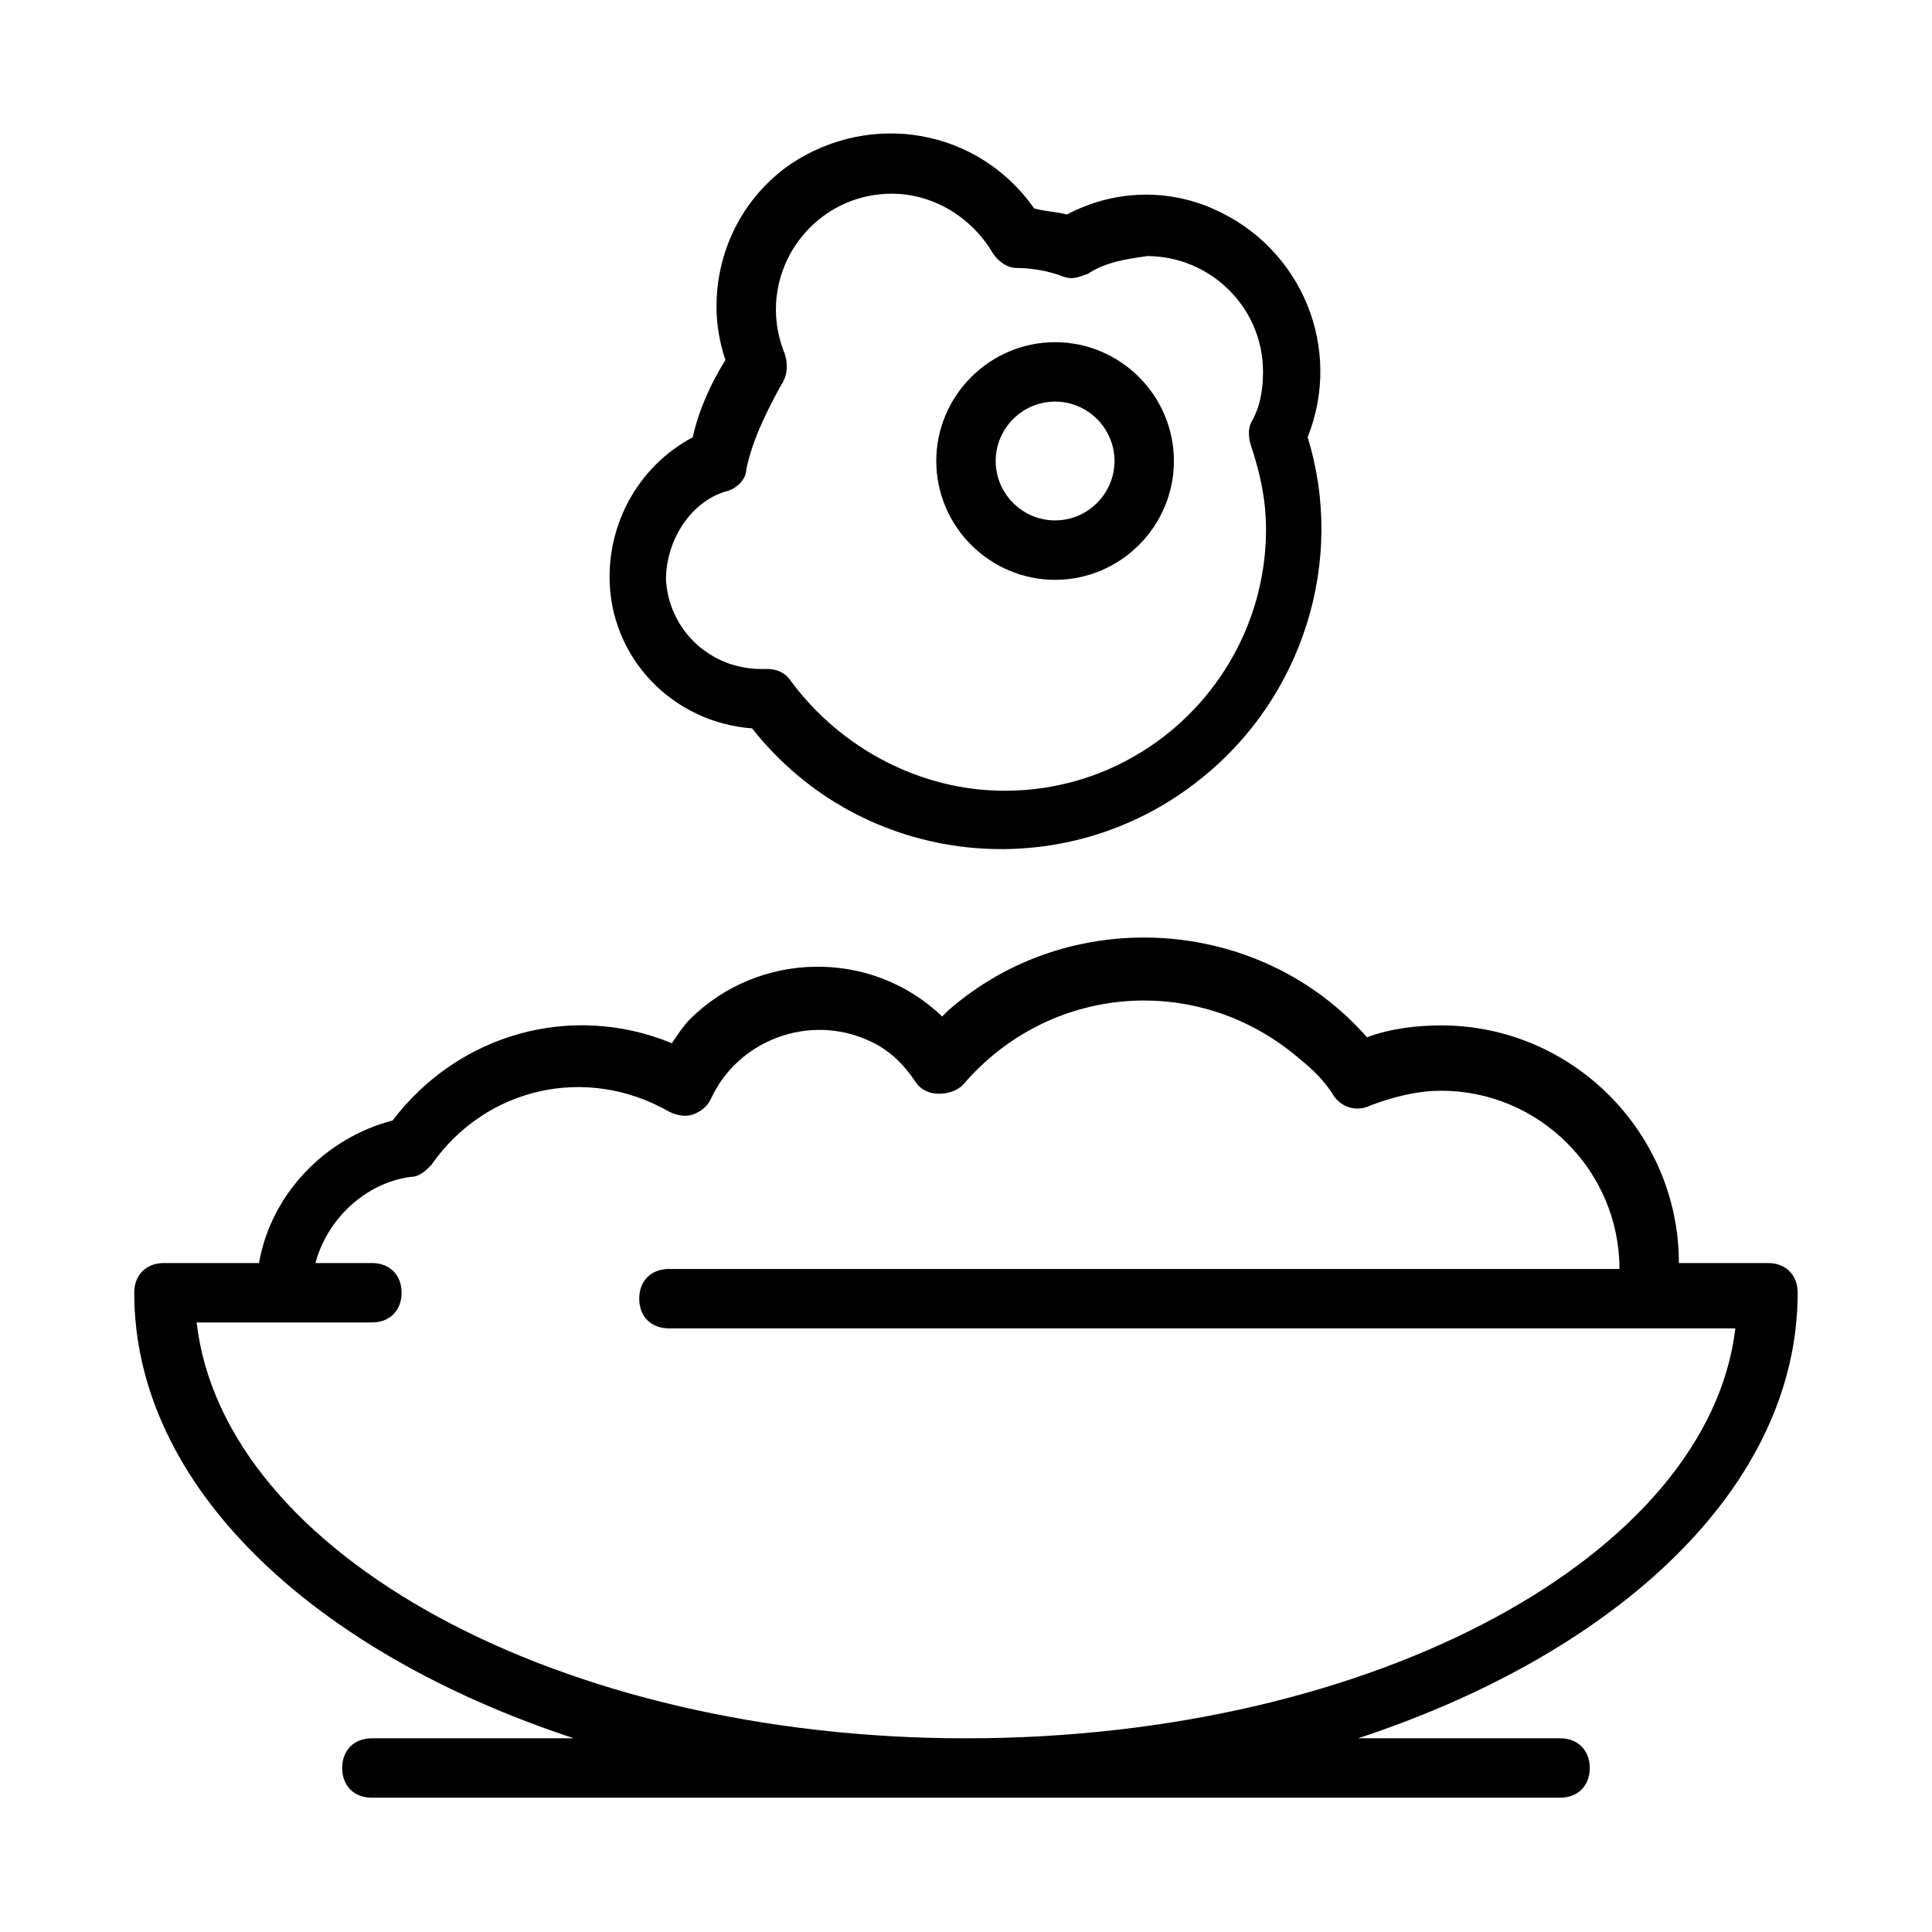
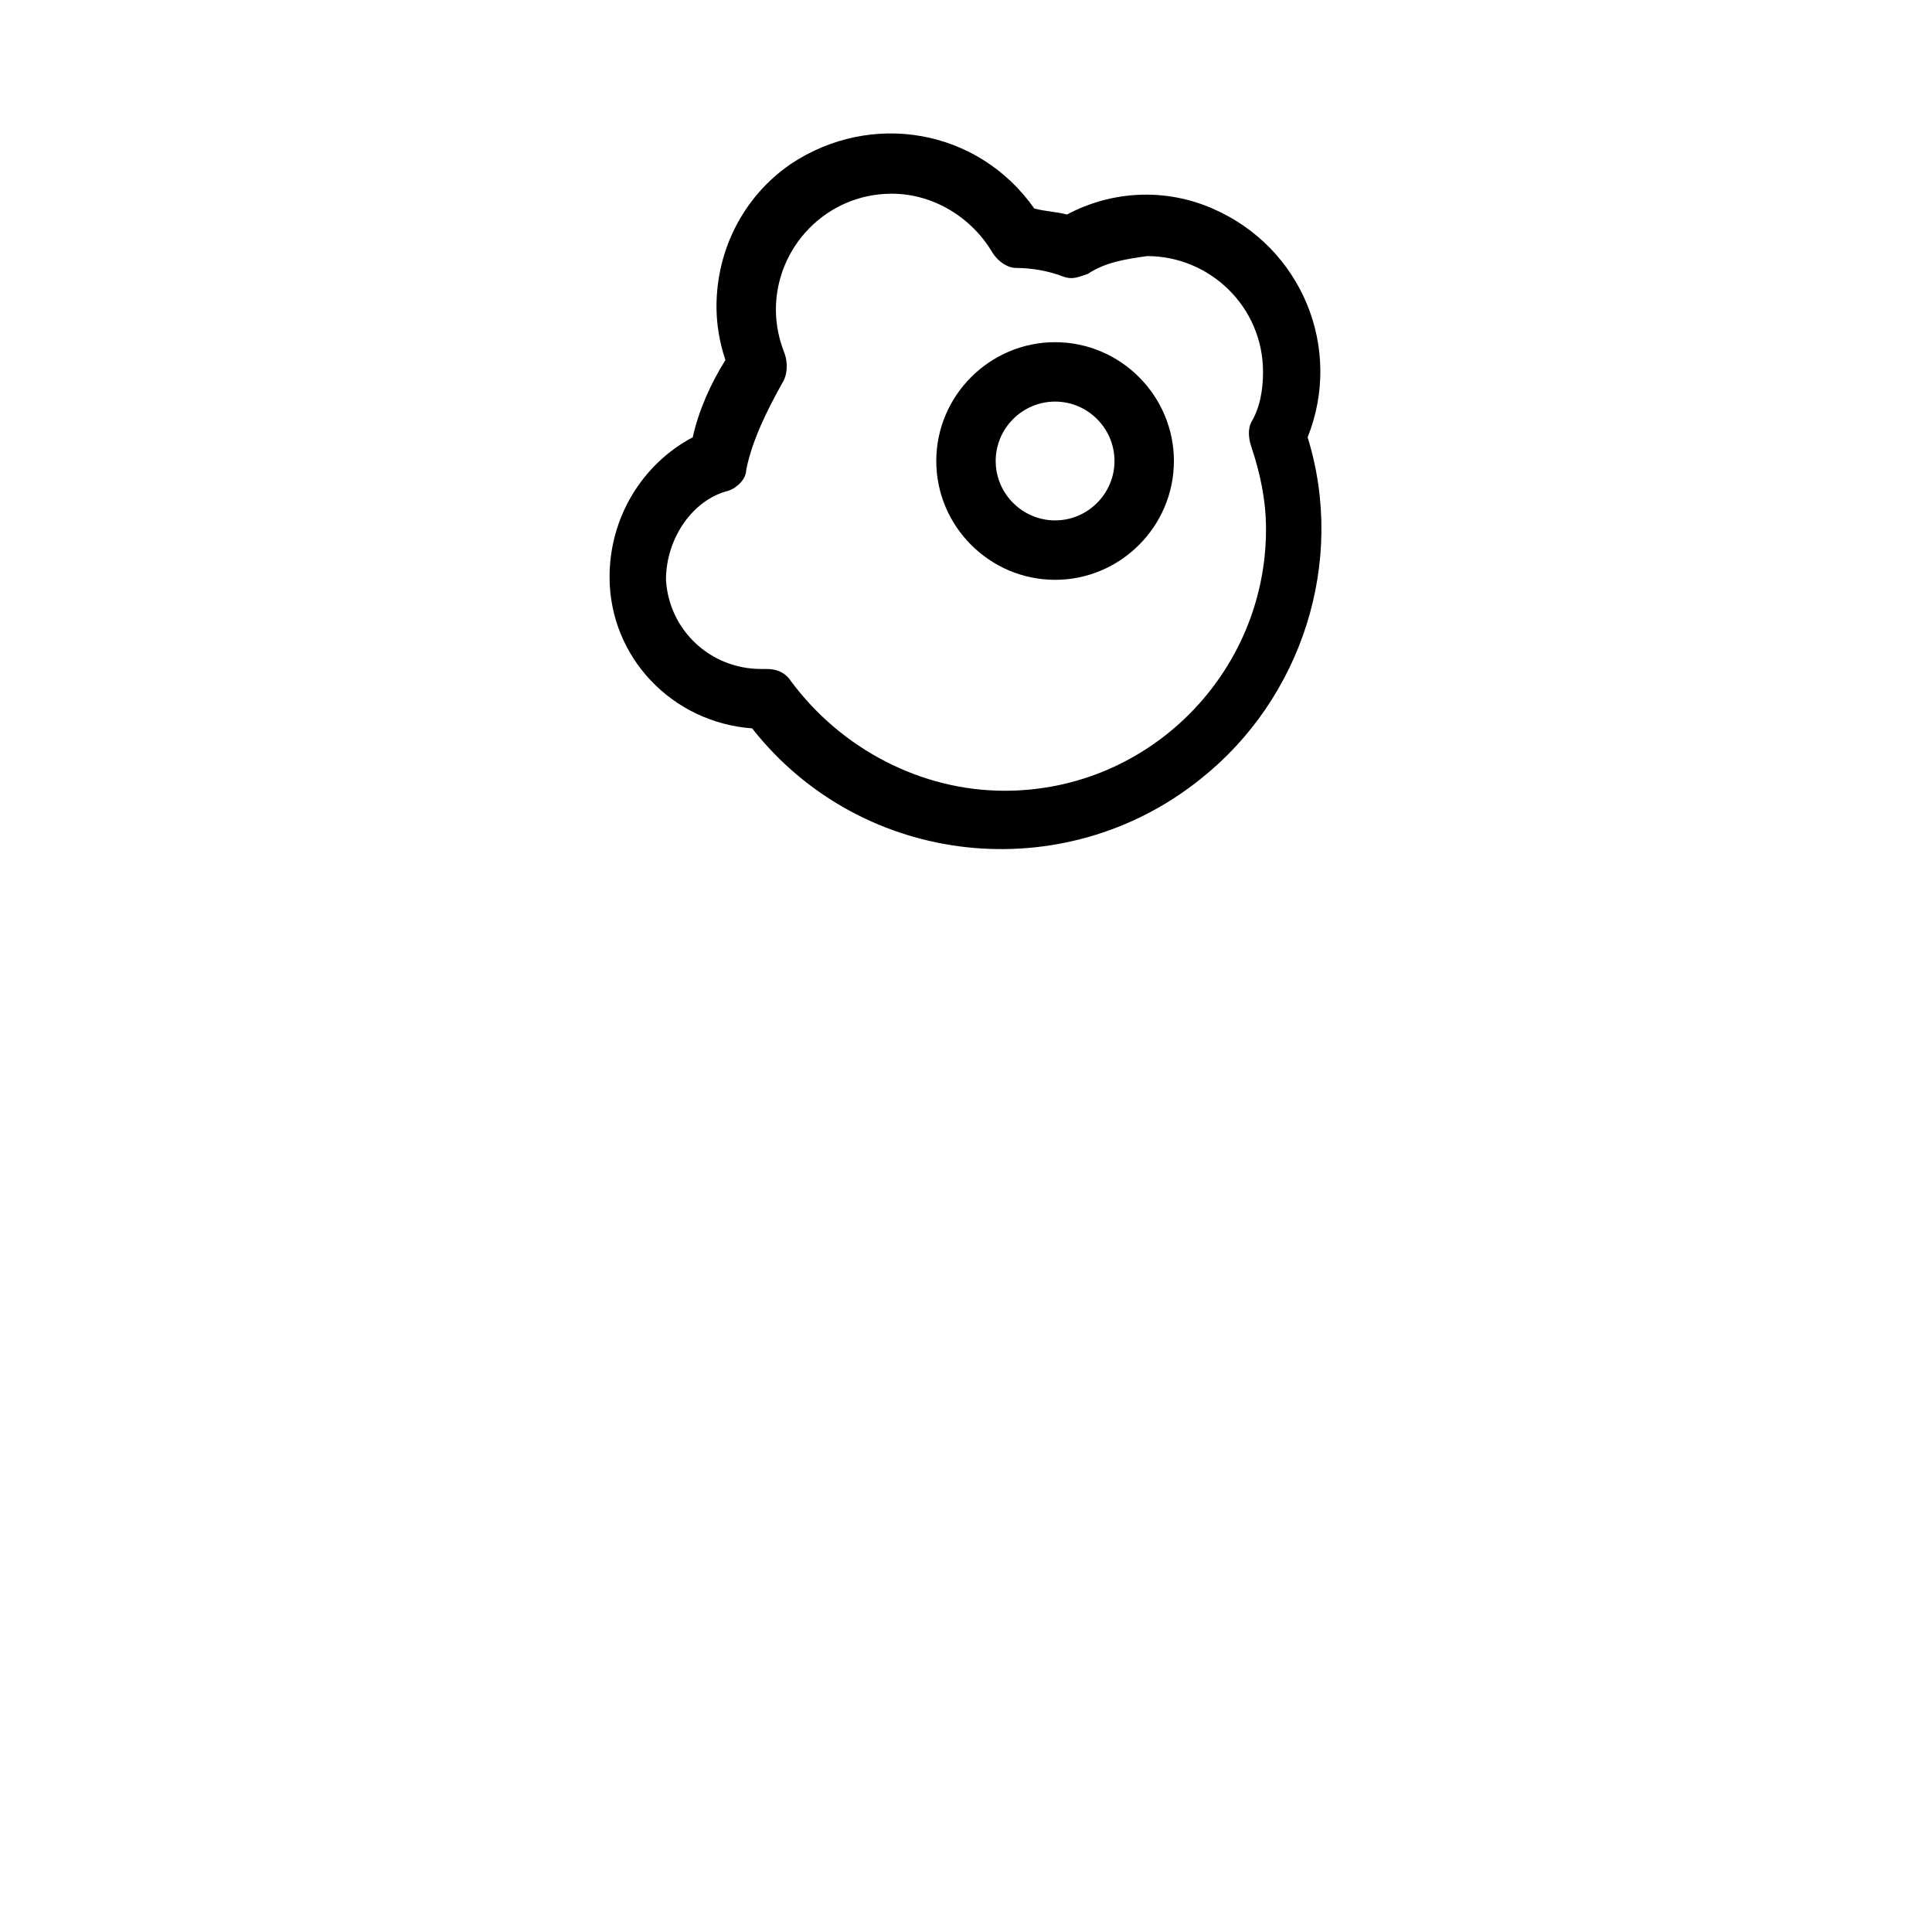
<svg xmlns="http://www.w3.org/2000/svg" fill="#000000" width="800px" height="800px" version="1.1" viewBox="144 144 512 512">
  <g>
-     <path d="m612.54 478.72h-23.617c0-34.637-28.34-62.977-62.977-62.977-6.297 0-13.383 0.789-19.68 3.148-28.34-32.273-78.719-35.426-111-7.086-0.789 0.789-0.789 0.789-1.574 1.574-18.895-18.105-48.805-17.32-66.914 0.789-1.574 1.574-3.148 3.938-4.723 6.297-26.766-11.02-56.68-2.363-73.996 20.469-18.105 4.723-32.273 19.68-35.426 37.785h-25.188c-4.723 0-7.871 3.148-7.871 7.871 0 51.168 47.23 95.25 116.51 118.08h-53.531c-4.723 0-7.871 3.148-7.871 7.871 0 4.723 3.148 7.871 7.871 7.871h314.88c4.723 0 7.871-3.148 7.871-7.871 0-4.723-3.148-7.871-7.871-7.871h-53.531c69.273-22.828 116.5-66.914 116.5-118.08 0-4.723-3.148-7.871-7.871-7.871zm-212.54 125.95c-107.85 0-196.8-48.809-203.89-110.21h46.445c4.723 0 7.871-3.148 7.871-7.871s-3.148-7.871-7.871-7.871h-14.957c3.148-11.809 13.383-21.254 25.191-22.828 2.363 0 3.938-1.574 5.512-3.148 14.168-20.469 40.934-26.766 62.977-14.168 1.574 0.789 3.938 1.574 6.297 0.789 2.363-0.789 3.938-2.363 4.723-3.938 7.086-15.742 25.977-22.828 41.723-15.742 5.512 2.363 9.445 6.297 12.594 11.02 1.574 2.363 3.938 3.148 6.297 3.148 2.363 0 4.723-0.789 6.297-2.363 22.828-26.766 62.188-29.914 88.953-7.086 3.938 3.148 7.086 6.297 9.445 10.234 2.363 3.148 6.297 3.938 9.445 2.363 6.297-2.363 12.594-3.938 18.895-3.938 25.977 0 47.23 21.254 47.23 47.23h-251.9c-4.723 0-7.871 3.148-7.871 7.871 0 4.723 3.148 7.871 7.871 7.871h282.61c-7.082 59.828-95.25 108.64-203.88 108.64z" />
    <path d="m305.54 296.88c0 21.254 16.531 38.574 37.785 40.148 29.125 37 82.656 42.508 118.87 13.383 26.766-21.254 38.574-57.465 28.34-90.527 9.445-23.617-1.574-50.383-25.191-60.613-12.594-5.512-26.766-4.723-38.574 1.574-3.148-0.789-5.512-0.789-8.66-1.574-14.957-21.254-43.297-25.977-64.551-11.809-12.594 8.66-19.68 22.828-19.68 37.785 0 4.723 0.789 9.445 2.363 14.168-3.938 6.297-7.086 13.383-8.66 20.469-13.379 7.082-22.039 21.254-22.039 36.996zm31.488-22.828c2.363-0.789 4.723-3.148 4.723-5.512 1.574-7.871 5.512-15.742 9.445-22.828 1.574-2.363 1.574-5.512 0.789-7.871-1.574-3.938-2.363-7.871-2.363-11.809 0-16.531 13.383-30.699 30.699-30.699 11.02 0 21.254 6.297 26.766 15.742 1.574 2.363 3.938 3.938 6.297 3.938 3.938 0 8.66 0.789 12.594 2.363 2.363 0.789 3.938 0 6.297-0.789 4.723-3.148 10.234-3.938 15.742-4.723 16.531 0 30.699 13.383 30.699 30.699 0 4.723-0.789 9.445-3.148 13.383-0.789 1.574-0.789 3.938 0 6.297 2.363 7.086 3.938 14.168 3.938 22.043 0 37.785-30.699 69.273-69.273 69.273-22.043 0-43.297-11.02-56.68-29.125-1.574-2.363-3.938-3.148-6.297-3.148h-1.574c-13.383 0-24.402-10.234-25.191-23.617 0.008-11.023 7.09-21.258 16.539-23.617z" />
    <path d="m423.61 297.66c17.32 0 31.488-14.168 31.488-31.488 0-17.32-14.168-31.488-31.488-31.488-17.32 0-31.488 14.168-31.488 31.488 0 17.316 14.172 31.488 31.488 31.488zm0-47.234c8.66 0 15.742 7.086 15.742 15.742 0 8.66-7.086 15.742-15.742 15.742-8.66 0-15.742-7.086-15.742-15.742s7.086-15.742 15.742-15.742z" />
  </g>
</svg>